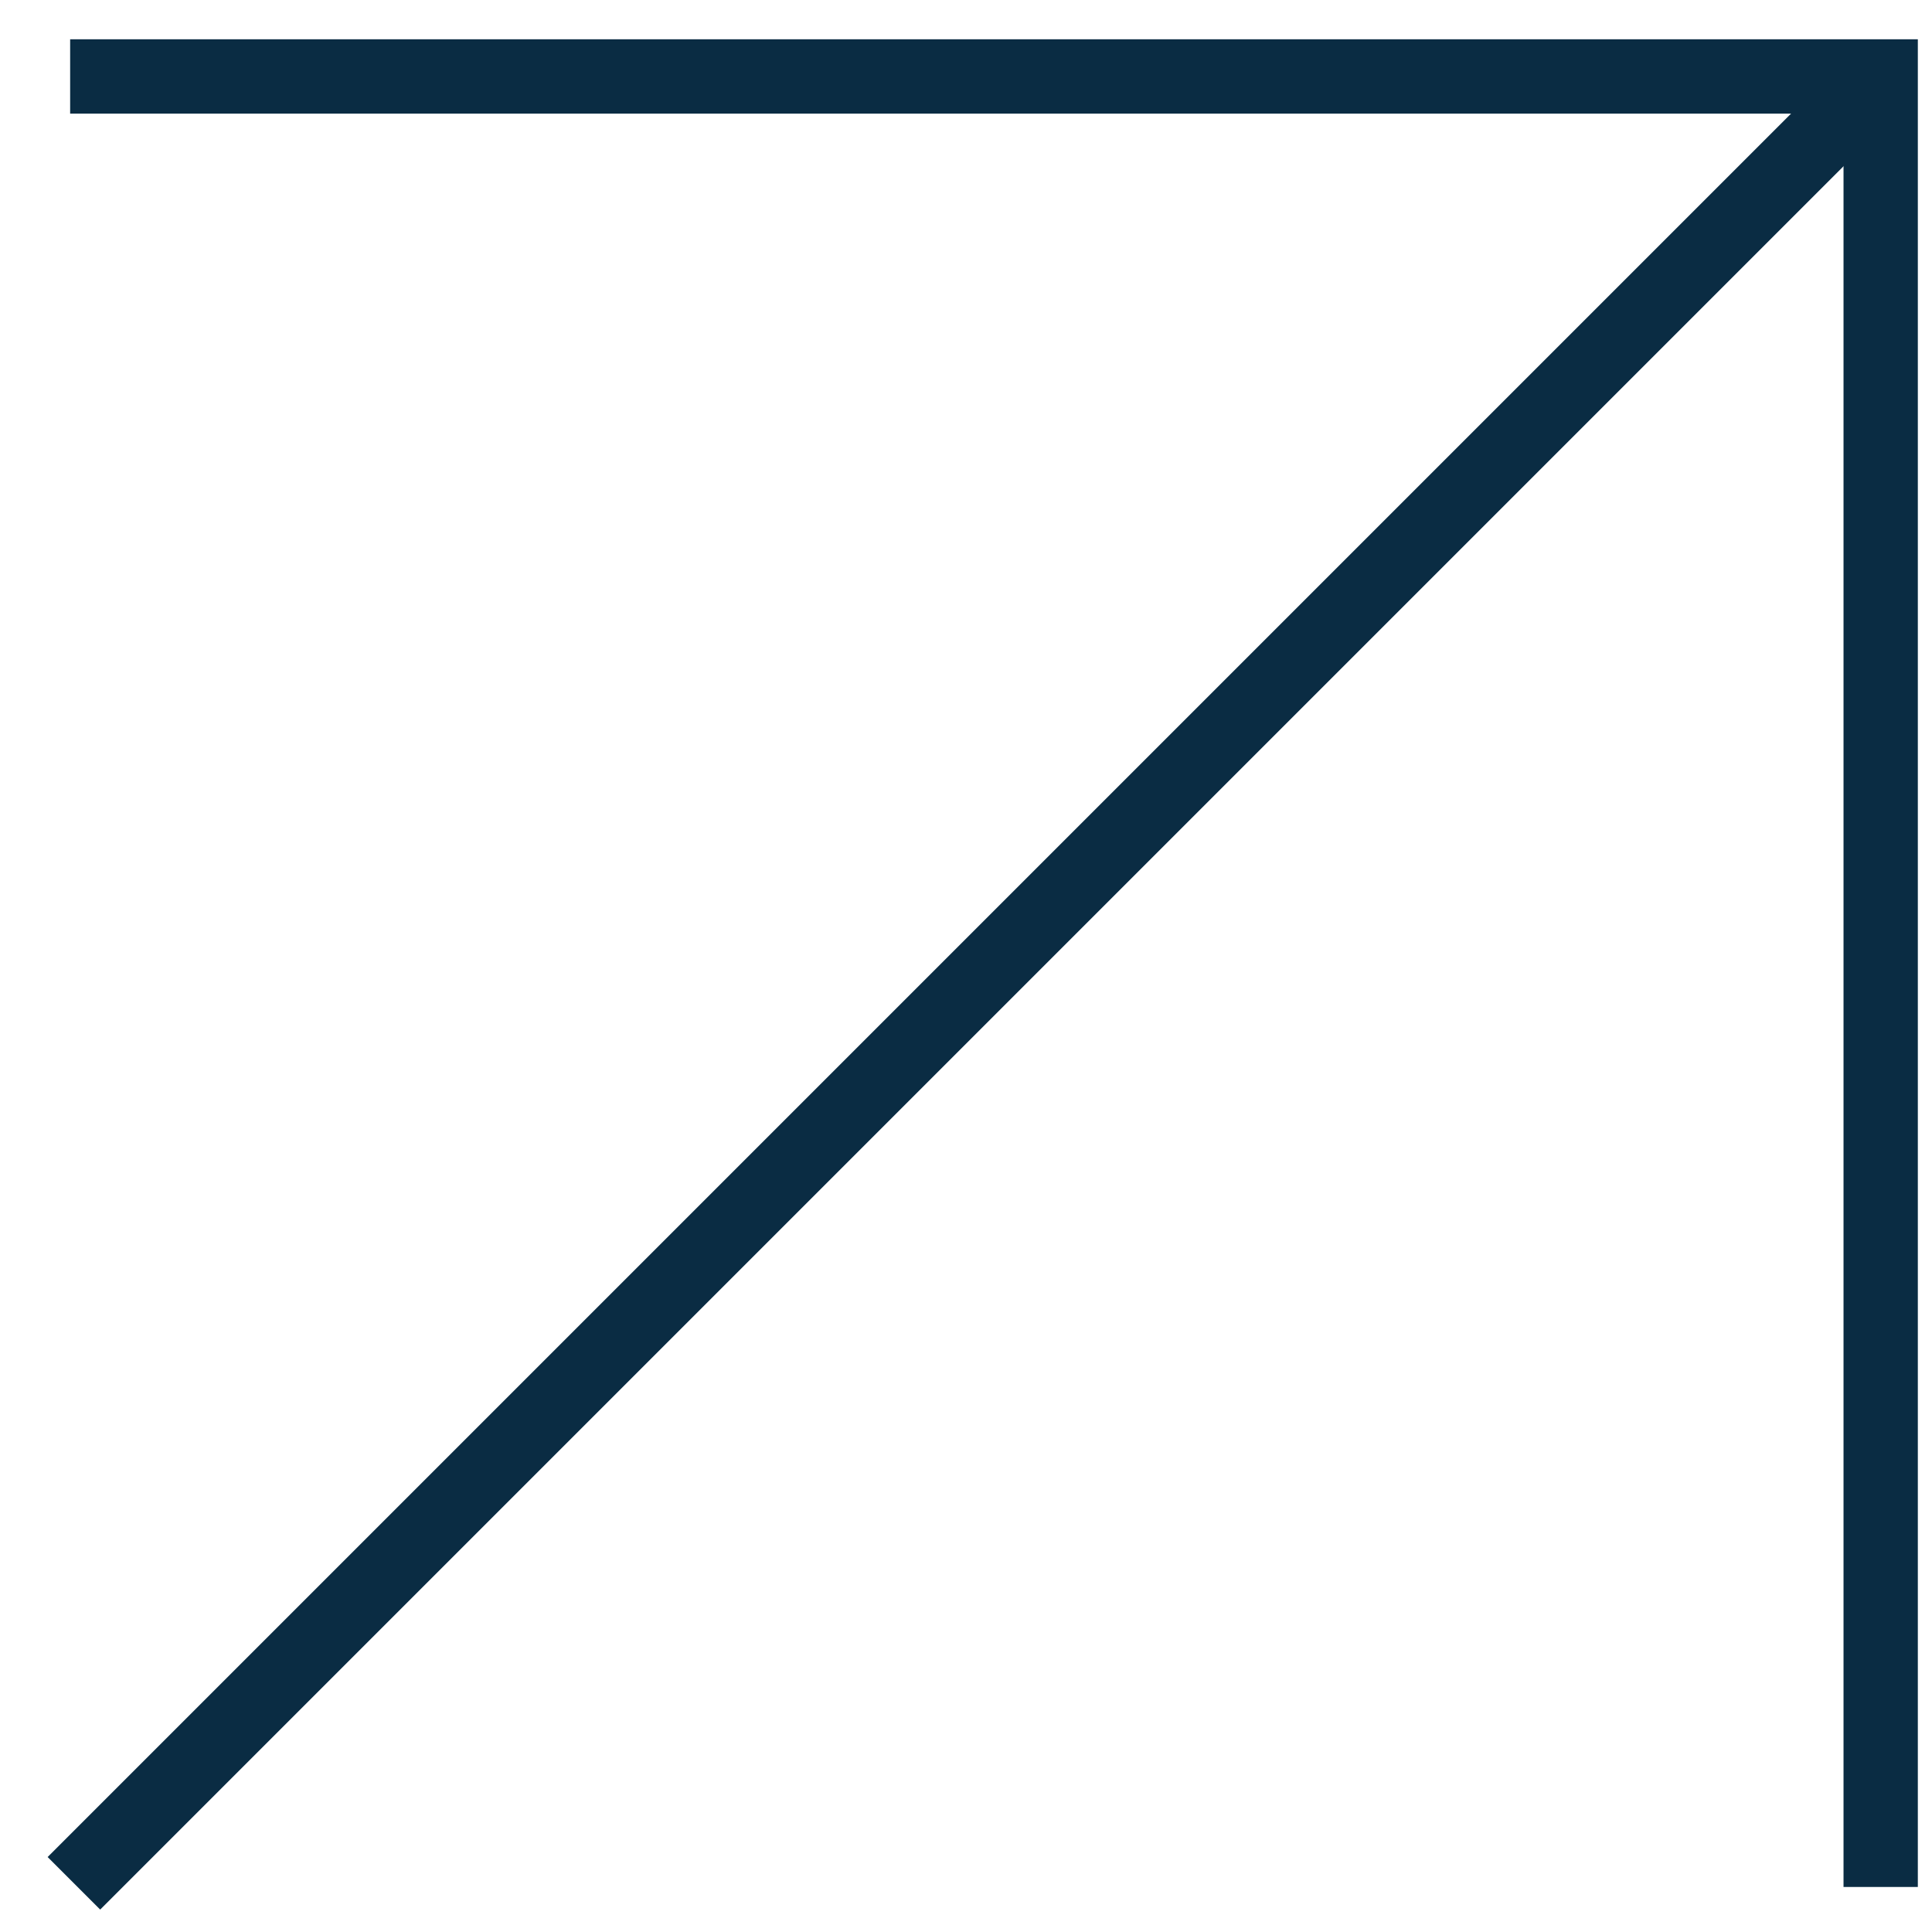
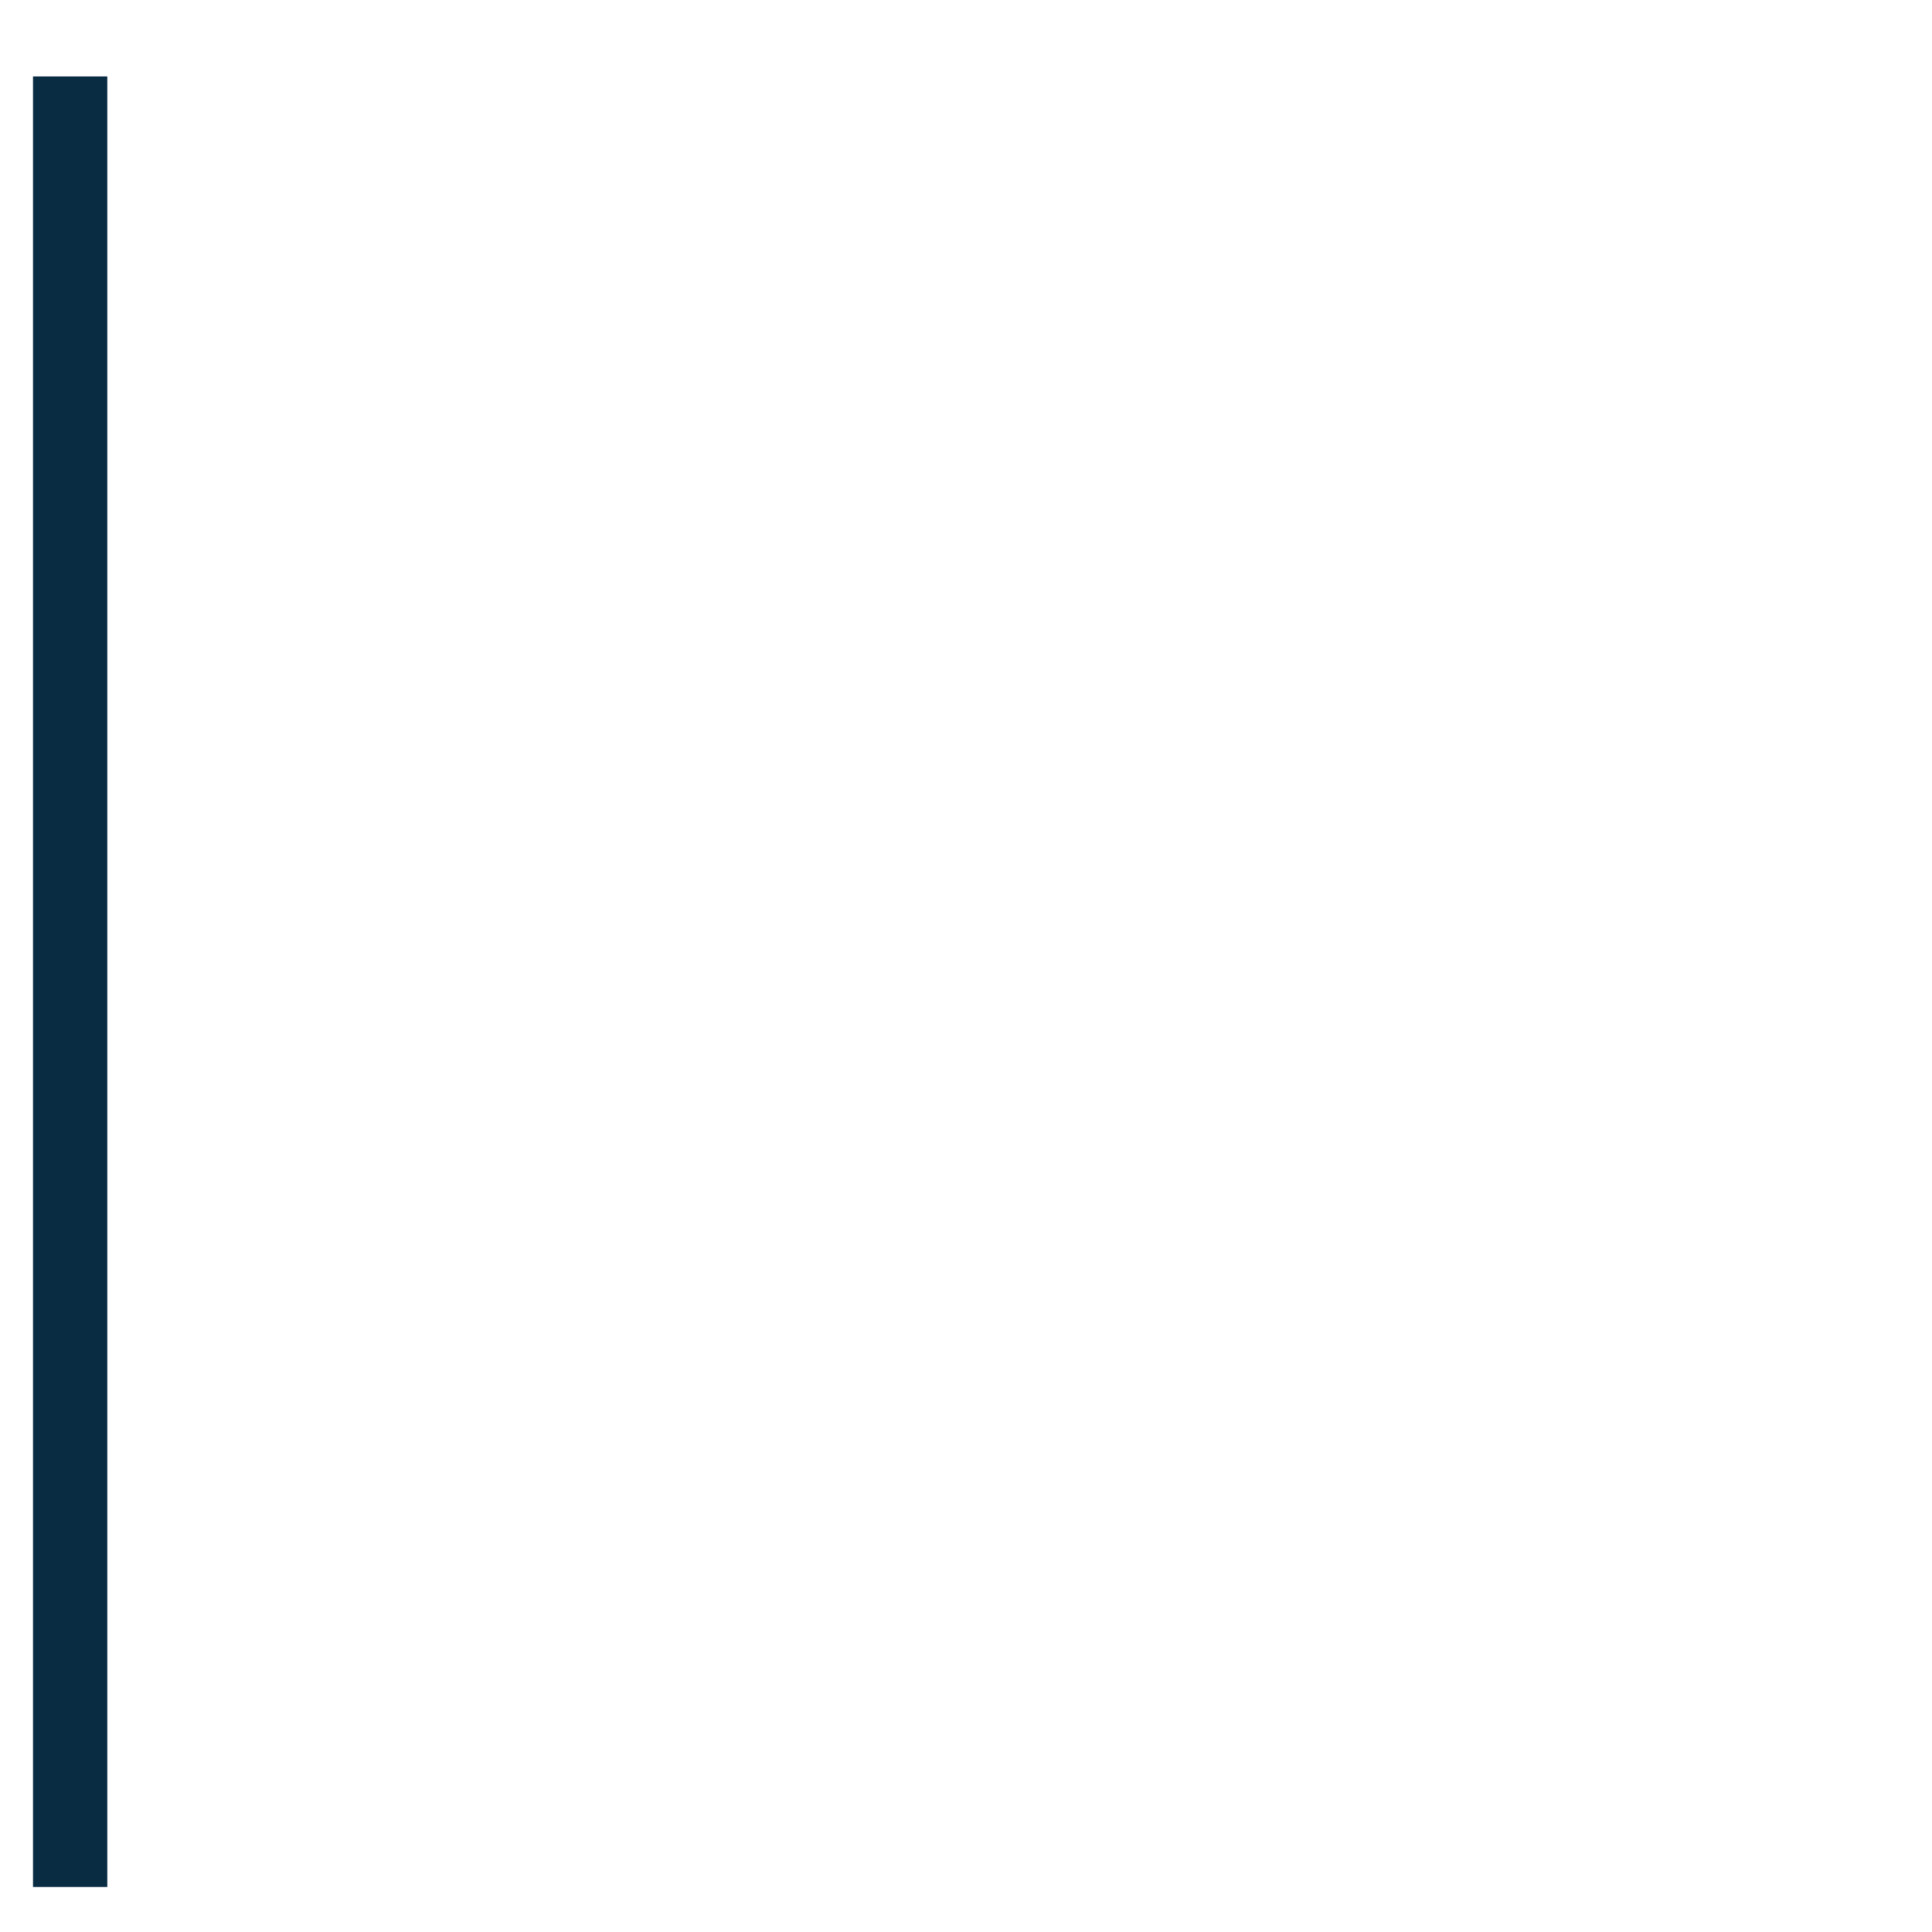
<svg xmlns="http://www.w3.org/2000/svg" width="39" height="39" viewBox="0 0 39 39" fill="none">
-   <path d="M1.416 1.543H37.964V38.091" stroke="#0A2C43" stroke-width="1.5" />
-   <path d="M37.966 1.543L1.492 38.017" stroke="#0A2C43" stroke-width="1.5" />
+   <path d="M1.416 1.543V38.091" stroke="#0A2C43" stroke-width="1.5" />
</svg>